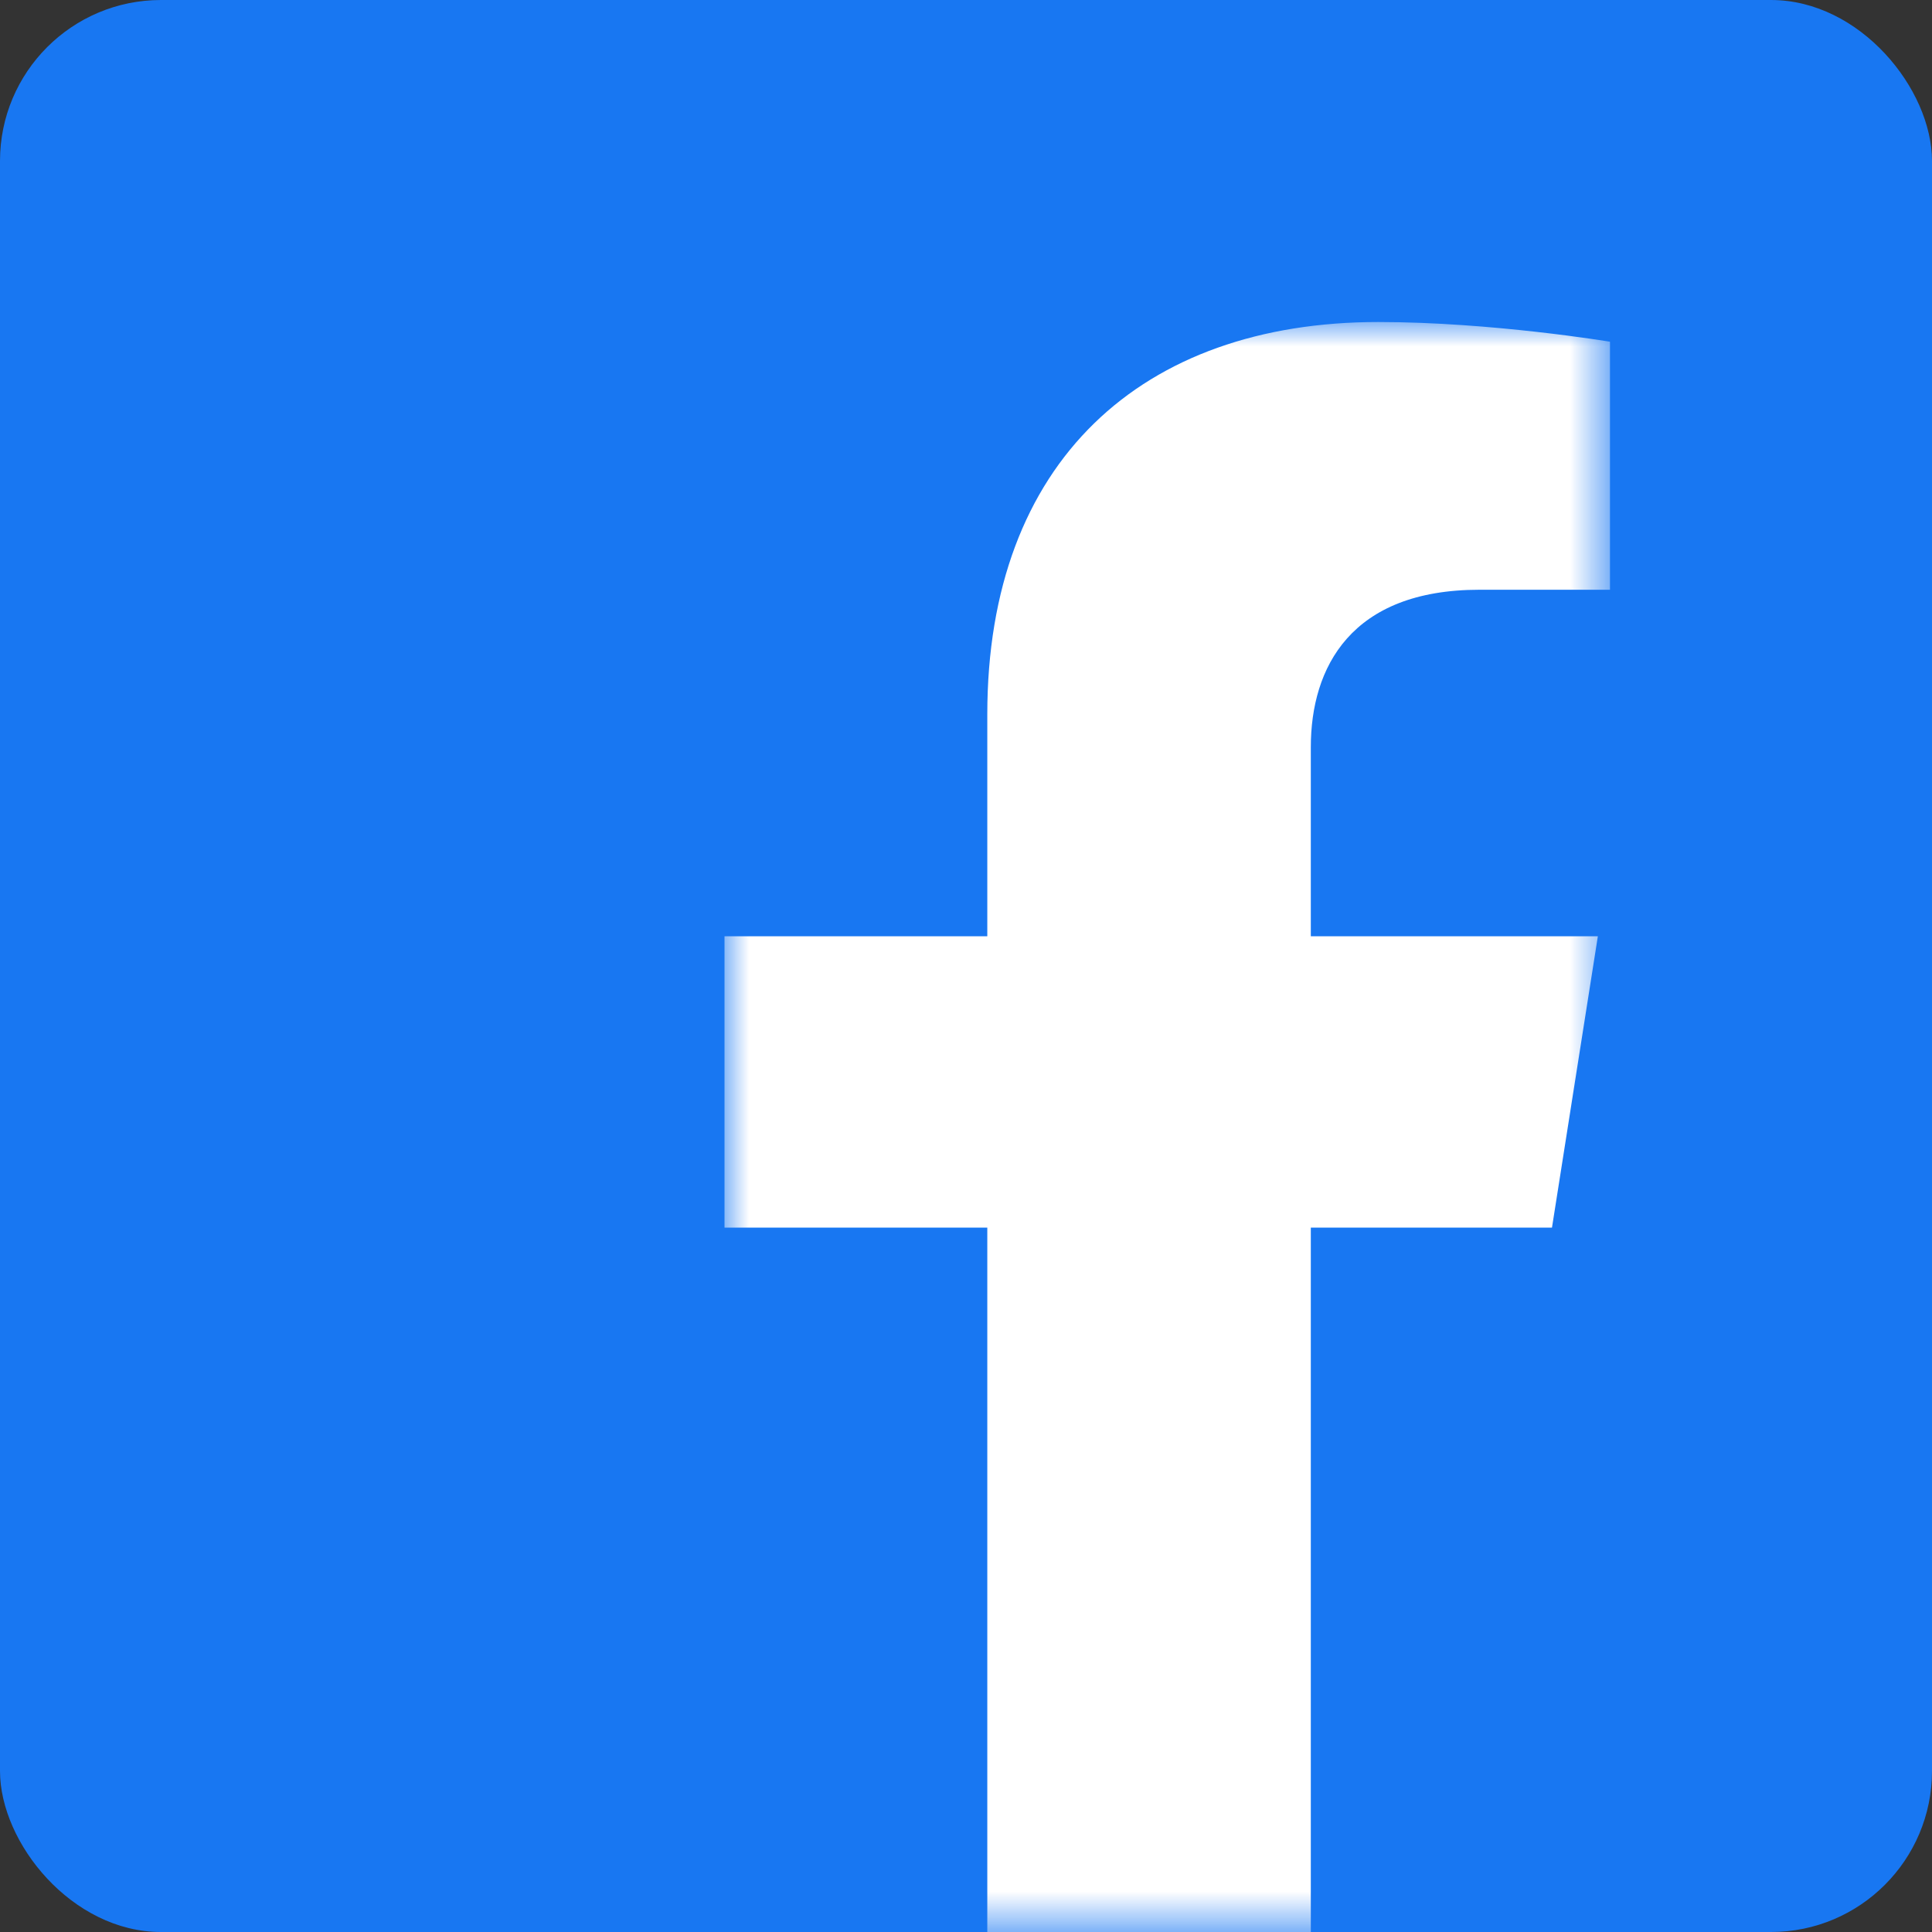
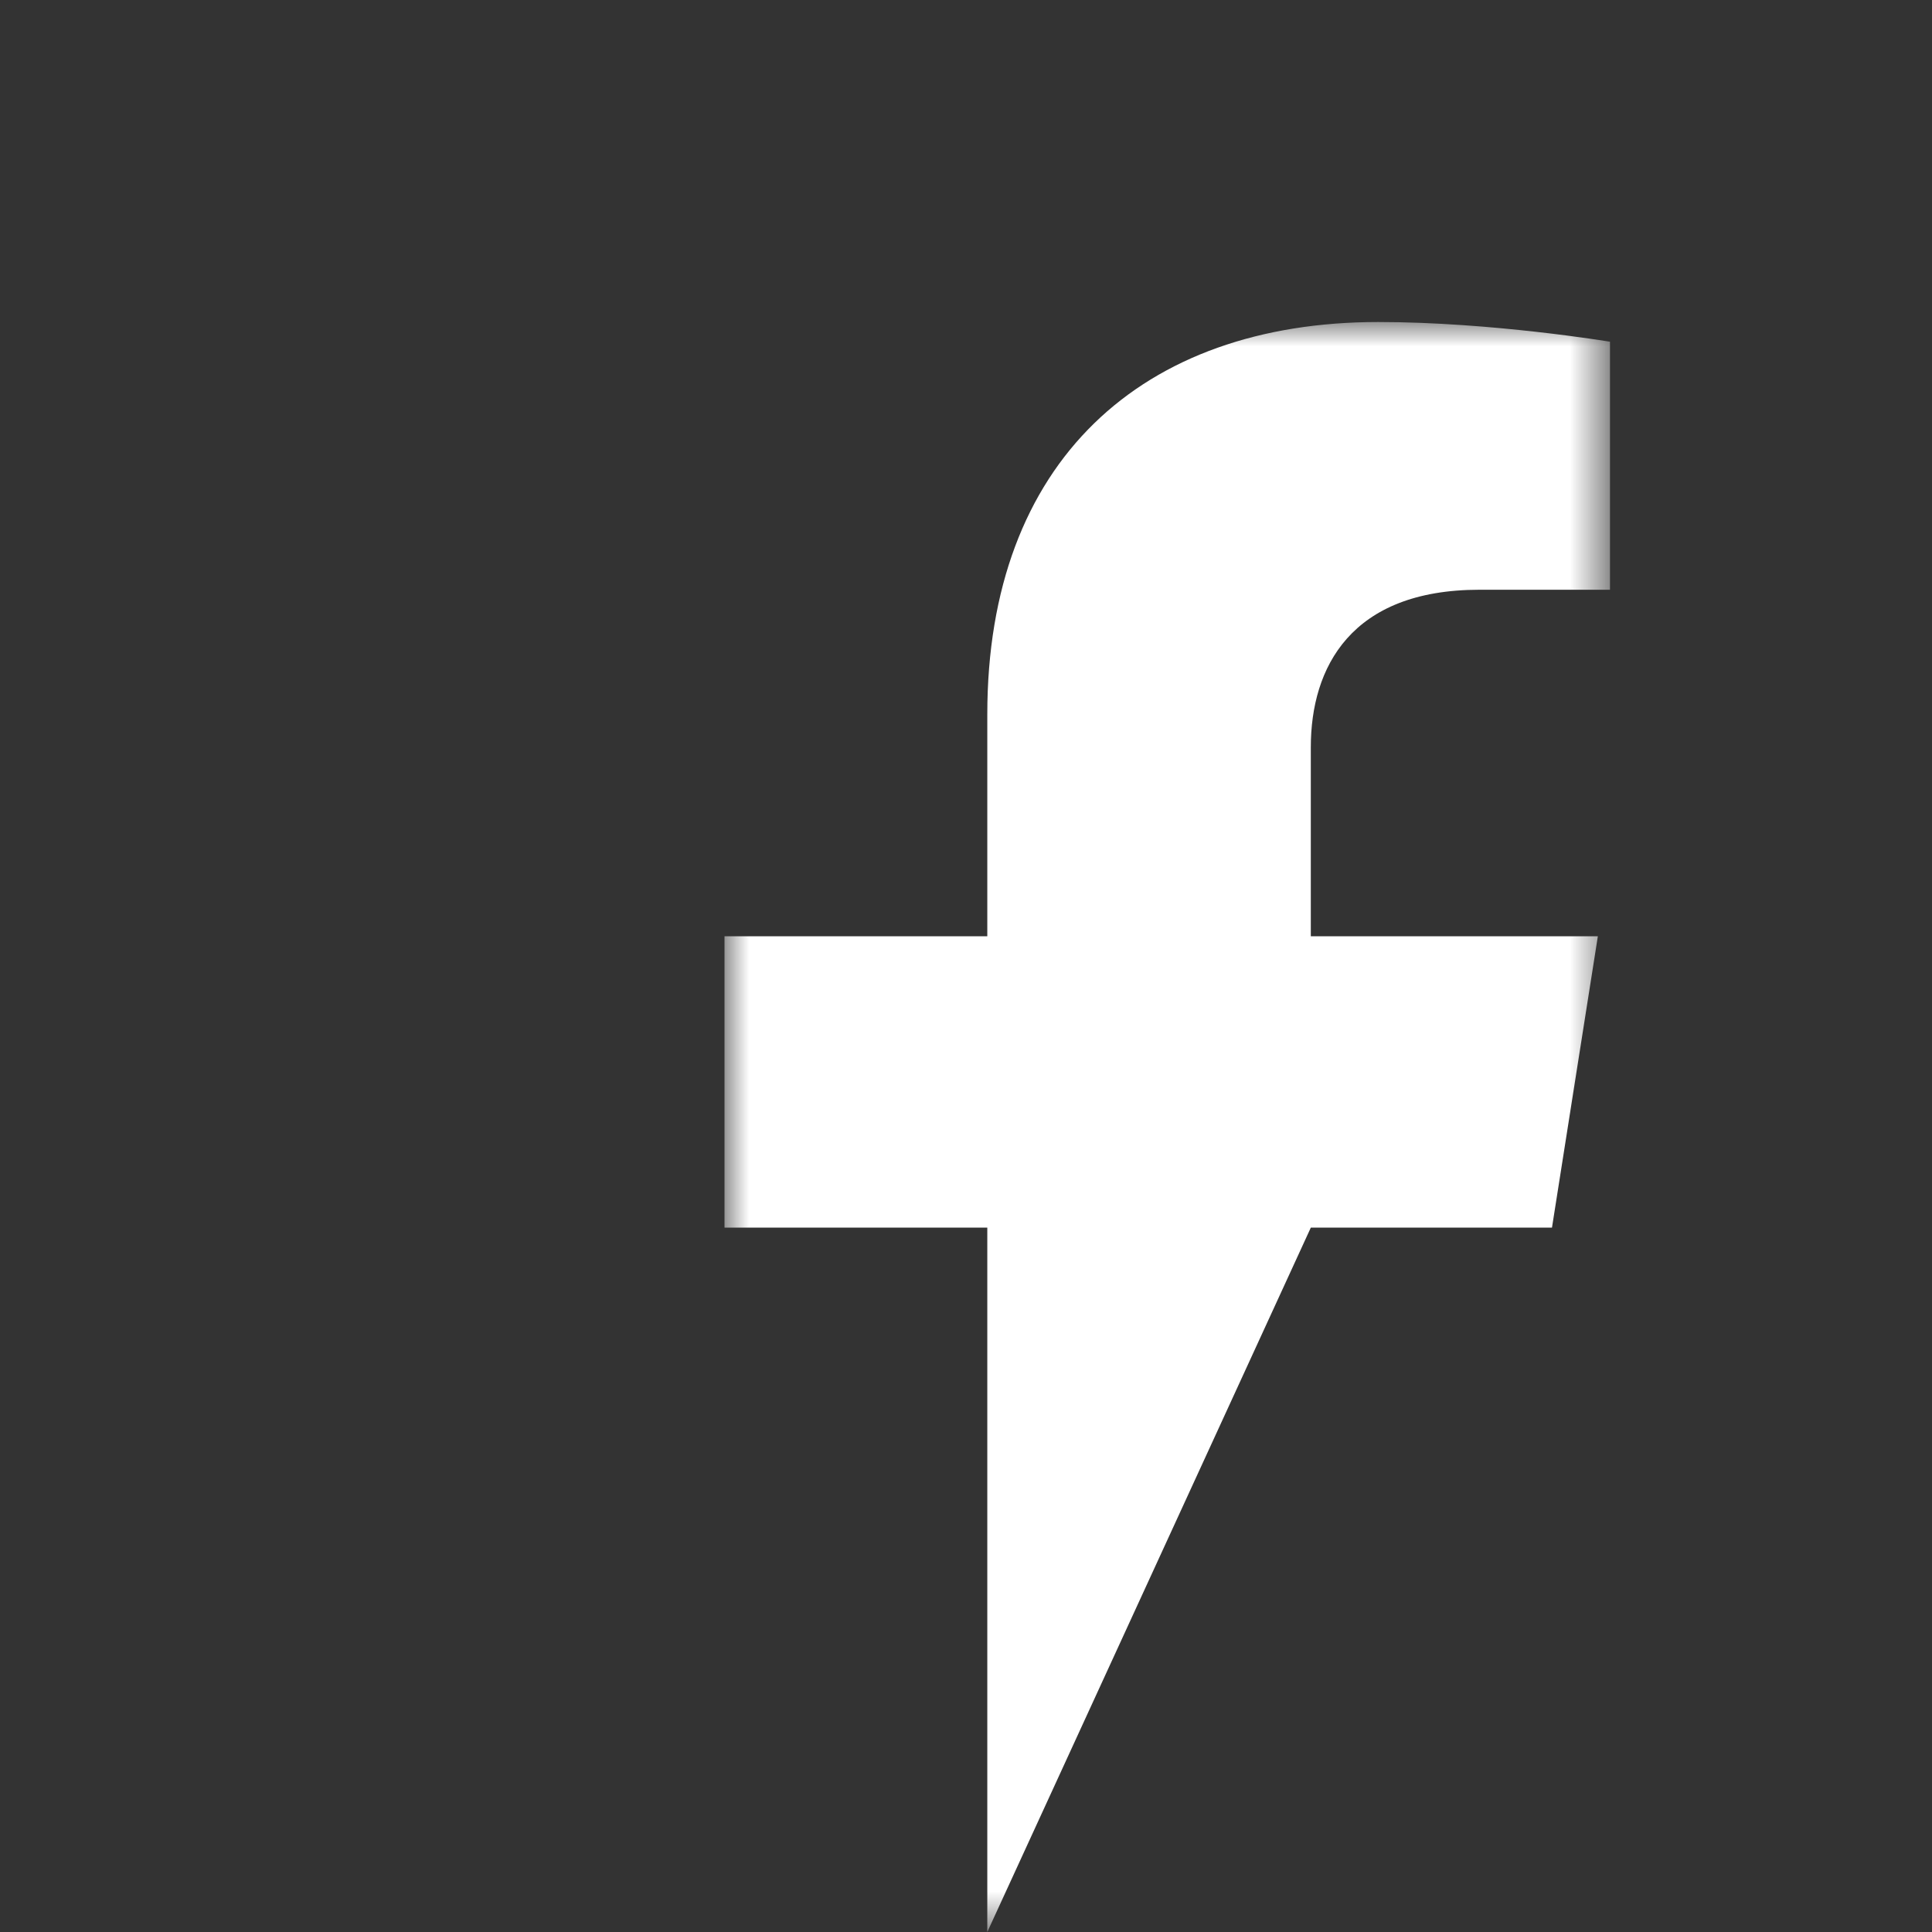
<svg xmlns="http://www.w3.org/2000/svg" xmlns:xlink="http://www.w3.org/1999/xlink" width="40px" height="40px" viewBox="0 0 40 40" version="1.1">
  <rect x="0" y="0" width="40" height="40" fill="#333333" stroke="none" />
  <title>icon / social / FB</title>
  <defs>
    <polygon id="path-1" points="0 0 18.333 0 18.333 33.333 0 33.333" />
  </defs>
  <g id="icon--/--social--/--FB" stroke="none" stroke-width="1" fill="none" fill-rule="evenodd">
-     <rect id="Rectangle" fill="#1877F2" x="0" y="0" width="40" height="40" rx="3.333" />
    <g id="Group-3" transform="translate(15, 6.667)">
      <mask id="mask-2" fill="white">
        <use xlink:href="#path-1" />
      </mask>
      <g id="Clip-2" />
-       <path d="M17.132,18.75 L18.082,12.717 L12.139,12.717 L12.139,8.803 C12.139,7.152 12.969,5.543 15.631,5.543 L18.333,5.543 L18.333,0.408 C18.333,0.408 15.881,0 13.536,0 C8.641,0 5.441,2.889 5.441,8.12 L5.441,12.717 L0,12.717 L0,18.75 L5.441,18.75 L5.441,33.333 L12.139,33.333 L12.139,18.75 L17.132,18.75 Z" id="Fill-1" fill="#FFFFFF" mask="url(#mask-2)" />
+       <path d="M17.132,18.75 L18.082,12.717 L12.139,12.717 L12.139,8.803 C12.139,7.152 12.969,5.543 15.631,5.543 L18.333,5.543 L18.333,0.408 C18.333,0.408 15.881,0 13.536,0 C8.641,0 5.441,2.889 5.441,8.12 L5.441,12.717 L0,12.717 L0,18.75 L5.441,18.75 L5.441,33.333 L12.139,18.75 L17.132,18.75 Z" id="Fill-1" fill="#FFFFFF" mask="url(#mask-2)" />
    </g>
  </g>
</svg>